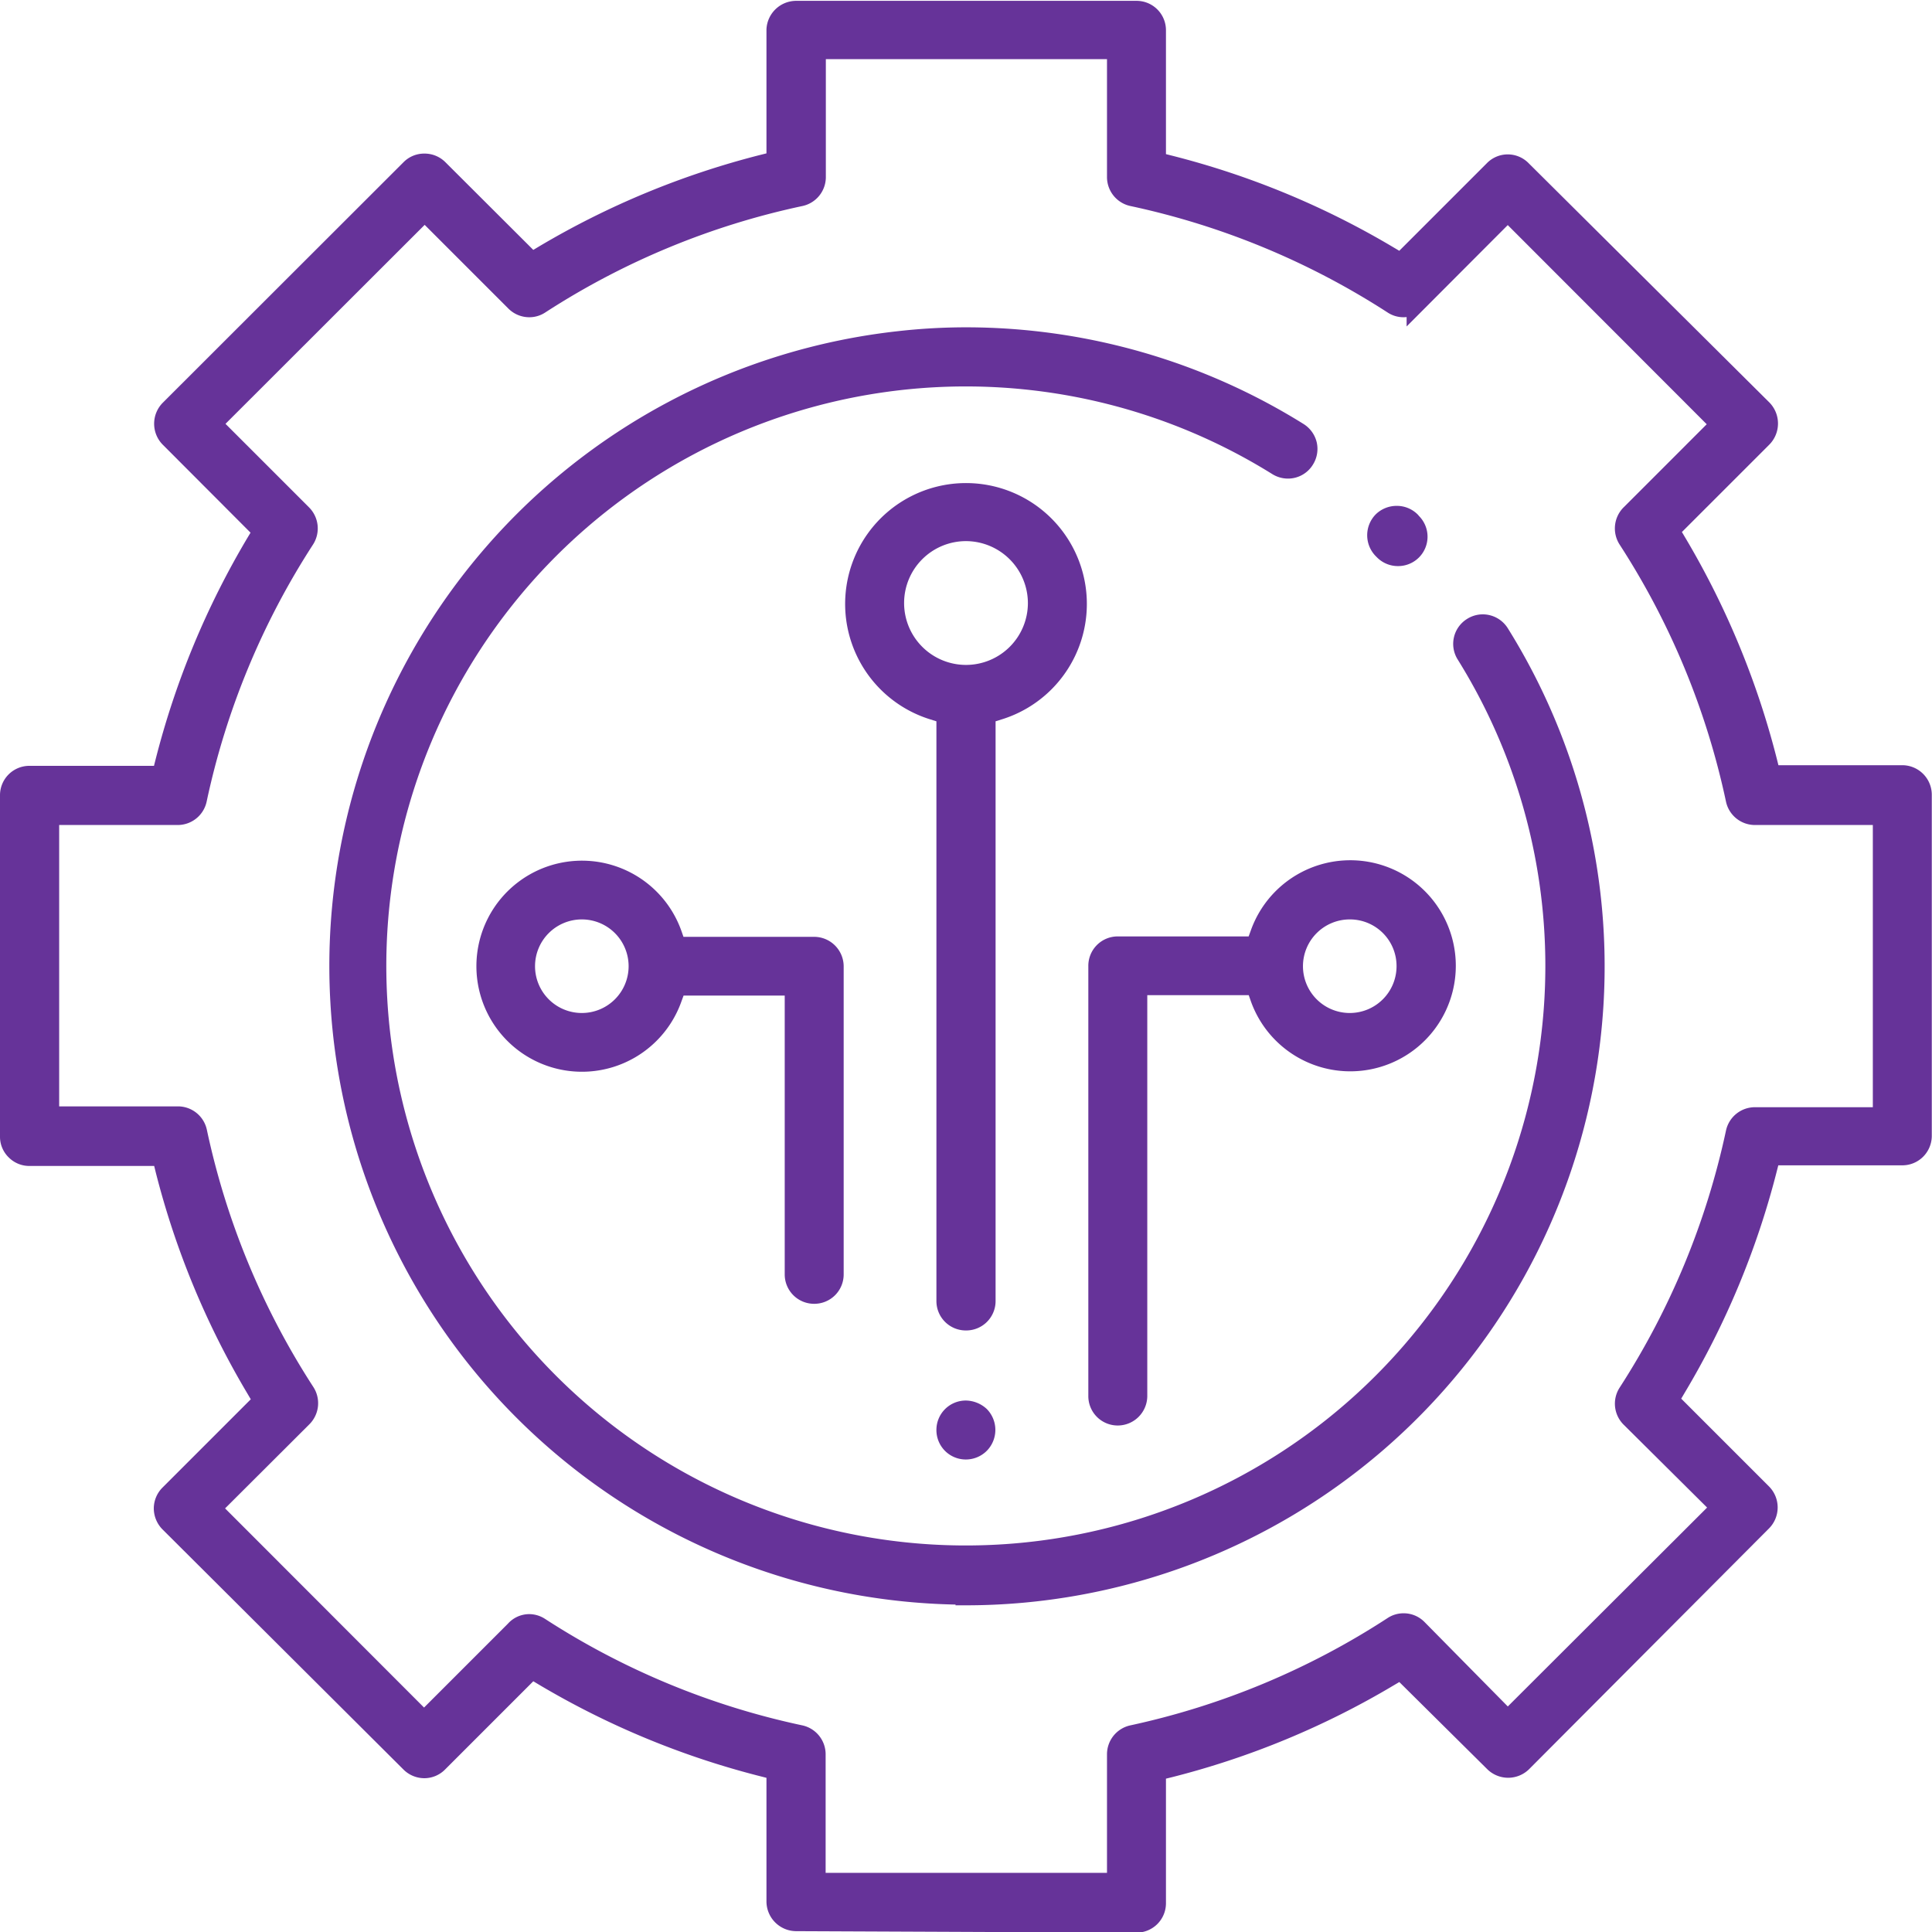
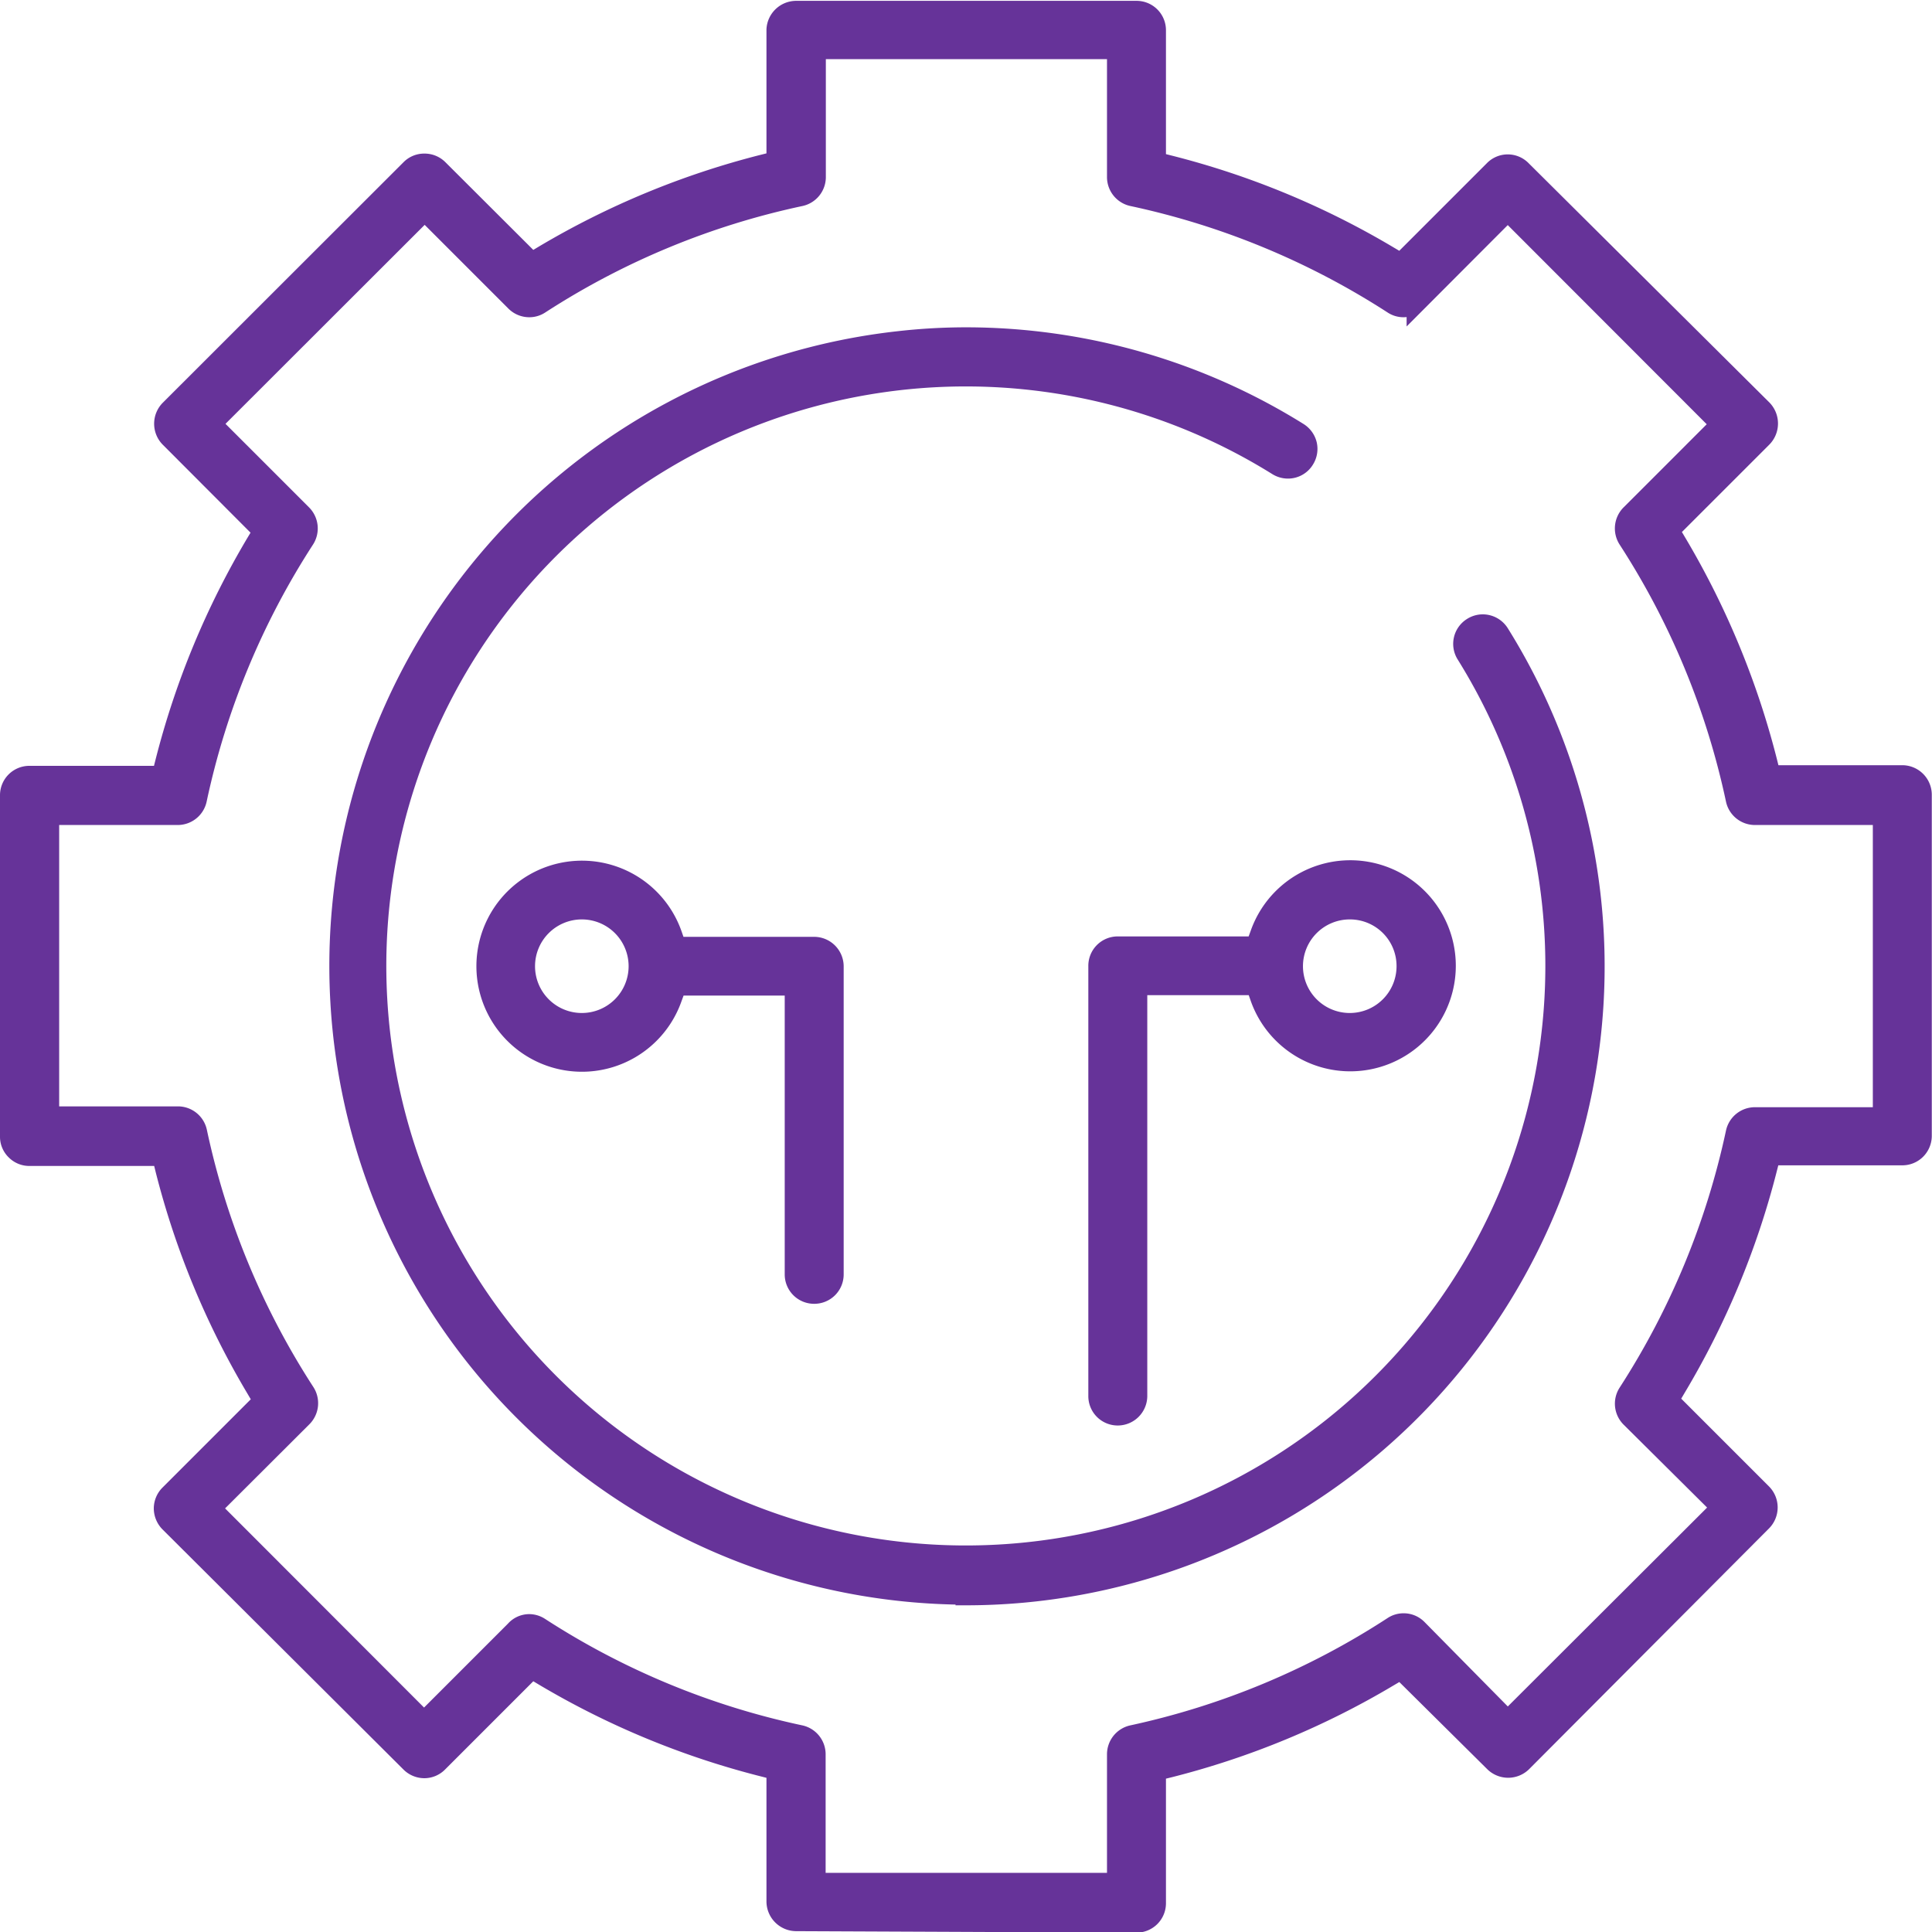
<svg xmlns="http://www.w3.org/2000/svg" id="Calque_1" data-name="Calque 1" viewBox="0 0 92.08 92.08">
  <path d="M48.08,94a.92.92,0,0,1-.91-.91V86.8l-.68-.17a39.35,39.35,0,0,1-10.41-4.31l-.6-.36L31,86.44a.89.89,0,0,1-.64.27.91.91,0,0,1-.64-.27L18.24,75a.93.93,0,0,1-.27-.65.91.91,0,0,1,.27-.64l4.48-4.48-.36-.61a39.15,39.15,0,0,1-4.31-10.4l-.17-.69H11.55a.88.88,0,0,1-.64-.26.87.87,0,0,1-.27-.64V40.37a.9.9,0,0,1,.9-.91h6.33l.17-.68a39.35,39.35,0,0,1,4.31-10.41l.36-.6L18.25,23.3a.92.92,0,0,1,0-1.29L29.73,10.54a.88.88,0,0,1,.64-.26.9.9,0,0,1,.64.26L35.48,15l.6-.36a39.35,39.35,0,0,1,10.41-4.31l.68-.17V3.87A.92.92,0,0,1,48.08,3H64.31a.9.9,0,0,1,.9.9v6.3l.69.17a39.15,39.15,0,0,1,10.4,4.31l.61.36,4.45-4.45a.89.89,0,0,1,1.28,0L94.12,22a.93.93,0,0,1,0,1.29l-4.45,4.45.36.6a39.35,39.35,0,0,1,4.31,10.41l.17.68h6.29a.91.91,0,0,1,.91.91V56.6a.91.91,0,0,1-.27.64.9.9,0,0,1-.64.26h-6.3l-.17.69A39.15,39.15,0,0,1,90,68.59l-.36.61,4.46,4.46a.92.92,0,0,1,0,1.29L82.66,86.43a.92.92,0,0,1-1.28,0L76.91,82l-.61.36a39.15,39.15,0,0,1-10.4,4.31l-.69.17v6.33a.9.9,0,0,1-.9.9ZM35.35,79.89a.89.89,0,0,1,.5.15,37,37,0,0,0,12.42,5.14.91.91,0,0,1,.72.89v6.15H63.4V86.07a.91.91,0,0,1,.72-.89A37.12,37.12,0,0,0,76.54,80a.88.88,0,0,1,.49-.15.89.89,0,0,1,.65.27L82,84.5,92.21,74.31,87.87,70a.91.91,0,0,1-.12-1.13,37.2,37.2,0,0,0,5.14-12.42.91.91,0,0,1,.89-.72H99.9V41.28H93.78a.91.91,0,0,1-.89-.72,37,37,0,0,0-5.14-12.42A.92.92,0,0,1,87.87,27l4.32-4.32L82,12.48l-4.32,4.33a.93.93,0,0,1-.65.27.88.88,0,0,1-.49-.15,37.2,37.2,0,0,0-12.42-5.14.91.91,0,0,1-.72-.89V4.78H49V10.9a.91.91,0,0,1-.72.89,37,37,0,0,0-12.42,5.14.88.88,0,0,1-.49.15.91.91,0,0,1-.65-.27l-4.34-4.34L20.18,22.66,24.52,27a.92.92,0,0,1,.12,1.14A37,37,0,0,0,19.5,40.56a.91.91,0,0,1-.89.72H12.46V55.69h6.16a.91.91,0,0,1,.89.72,37,37,0,0,0,5.14,12.42A.92.92,0,0,1,24.52,70l-4.36,4.35,10.19,10.2,4.36-4.36A.87.87,0,0,1,35.35,79.89Z" transform="translate(-10.14 -2.46)" style="fill:#639;stroke:#639;stroke-miterlimit:10" />
  <path d="M56.18,78.44A29.94,29.94,0,0,1,53,18.74a28.47,28.47,0,0,1,3.2-.18A29.93,29.93,0,0,1,72,23.09a.92.92,0,0,1,.41.57.91.91,0,0,1-.12.68.89.89,0,0,1-.77.43.92.92,0,0,1-.48-.14,28.12,28.12,0,1,0,9,9,.9.9,0,0,1,.29-1.25.9.9,0,0,1,.48-.14.91.91,0,0,1,.77.43,29.95,29.95,0,0,1-25.4,45.8Z" transform="translate(-10.14 -2.46)" style="fill:#639;stroke:#639;stroke-miterlimit:10" />
-   <path d="M76.77,28.94a.9.9,0,0,1-.64-.26l-.07-.07a.92.92,0,0,1,0-1.28.92.92,0,0,1,.65-.26.9.9,0,0,1,.64.26l.06.07a.9.9,0,0,1-.64,1.54Z" transform="translate(-10.14 -2.46)" style="fill:#639;stroke:#639;stroke-miterlimit:10" />
-   <path d="M56.18,65.37a.9.9,0,0,1-.91-.9v-28l-.64-.2a5.26,5.26,0,1,1,3.1,0l-.64.2v28A.9.9,0,0,1,56.18,65.37Zm0-37.62a3.45,3.45,0,1,0,3.45,3.45A3.46,3.46,0,0,0,56.18,27.75Z" transform="translate(-10.14 -2.46)" style="fill:#639;stroke:#639;stroke-miterlimit:10" />
-   <path d="M56.18,71.52a.9.9,0,0,1-.91-.91.9.9,0,0,1,.91-.9,1,1,0,0,1,.64.26.92.92,0,0,1,0,1.28A.91.91,0,0,1,56.18,71.52Z" transform="translate(-10.14 -2.46)" style="fill:#639;stroke:#639;stroke-miterlimit:10" />
  <path d="M48.94,64.1a.9.9,0,0,1-.9-.9V49.41H42.37l-.22.6a4.53,4.53,0,1,1,0-3l.21.6h6.58a.91.91,0,0,1,.91.91V63.2A.9.9,0,0,1,48.94,64.1ZM37.88,45.78a2.73,2.73,0,1,0,2.72,2.73A2.73,2.73,0,0,0,37.88,45.78Z" transform="translate(-10.14 -2.46)" style="fill:#639;stroke:#639;stroke-miterlimit:10" />
  <path d="M63.41,69.9a.9.9,0,0,1-.9-.91V48.5a.9.9,0,0,1,.9-.91H70l.22-.6a4.53,4.53,0,1,1,0,3l-.21-.6H64.32V69A.91.91,0,0,1,63.41,69.9ZM74.48,45.78a2.73,2.73,0,1,0,2.72,2.73A2.72,2.72,0,0,0,74.48,45.78Z" transform="translate(-10.14 -2.46)" style="fill:#639;stroke:#639;stroke-miterlimit:10" />
</svg>